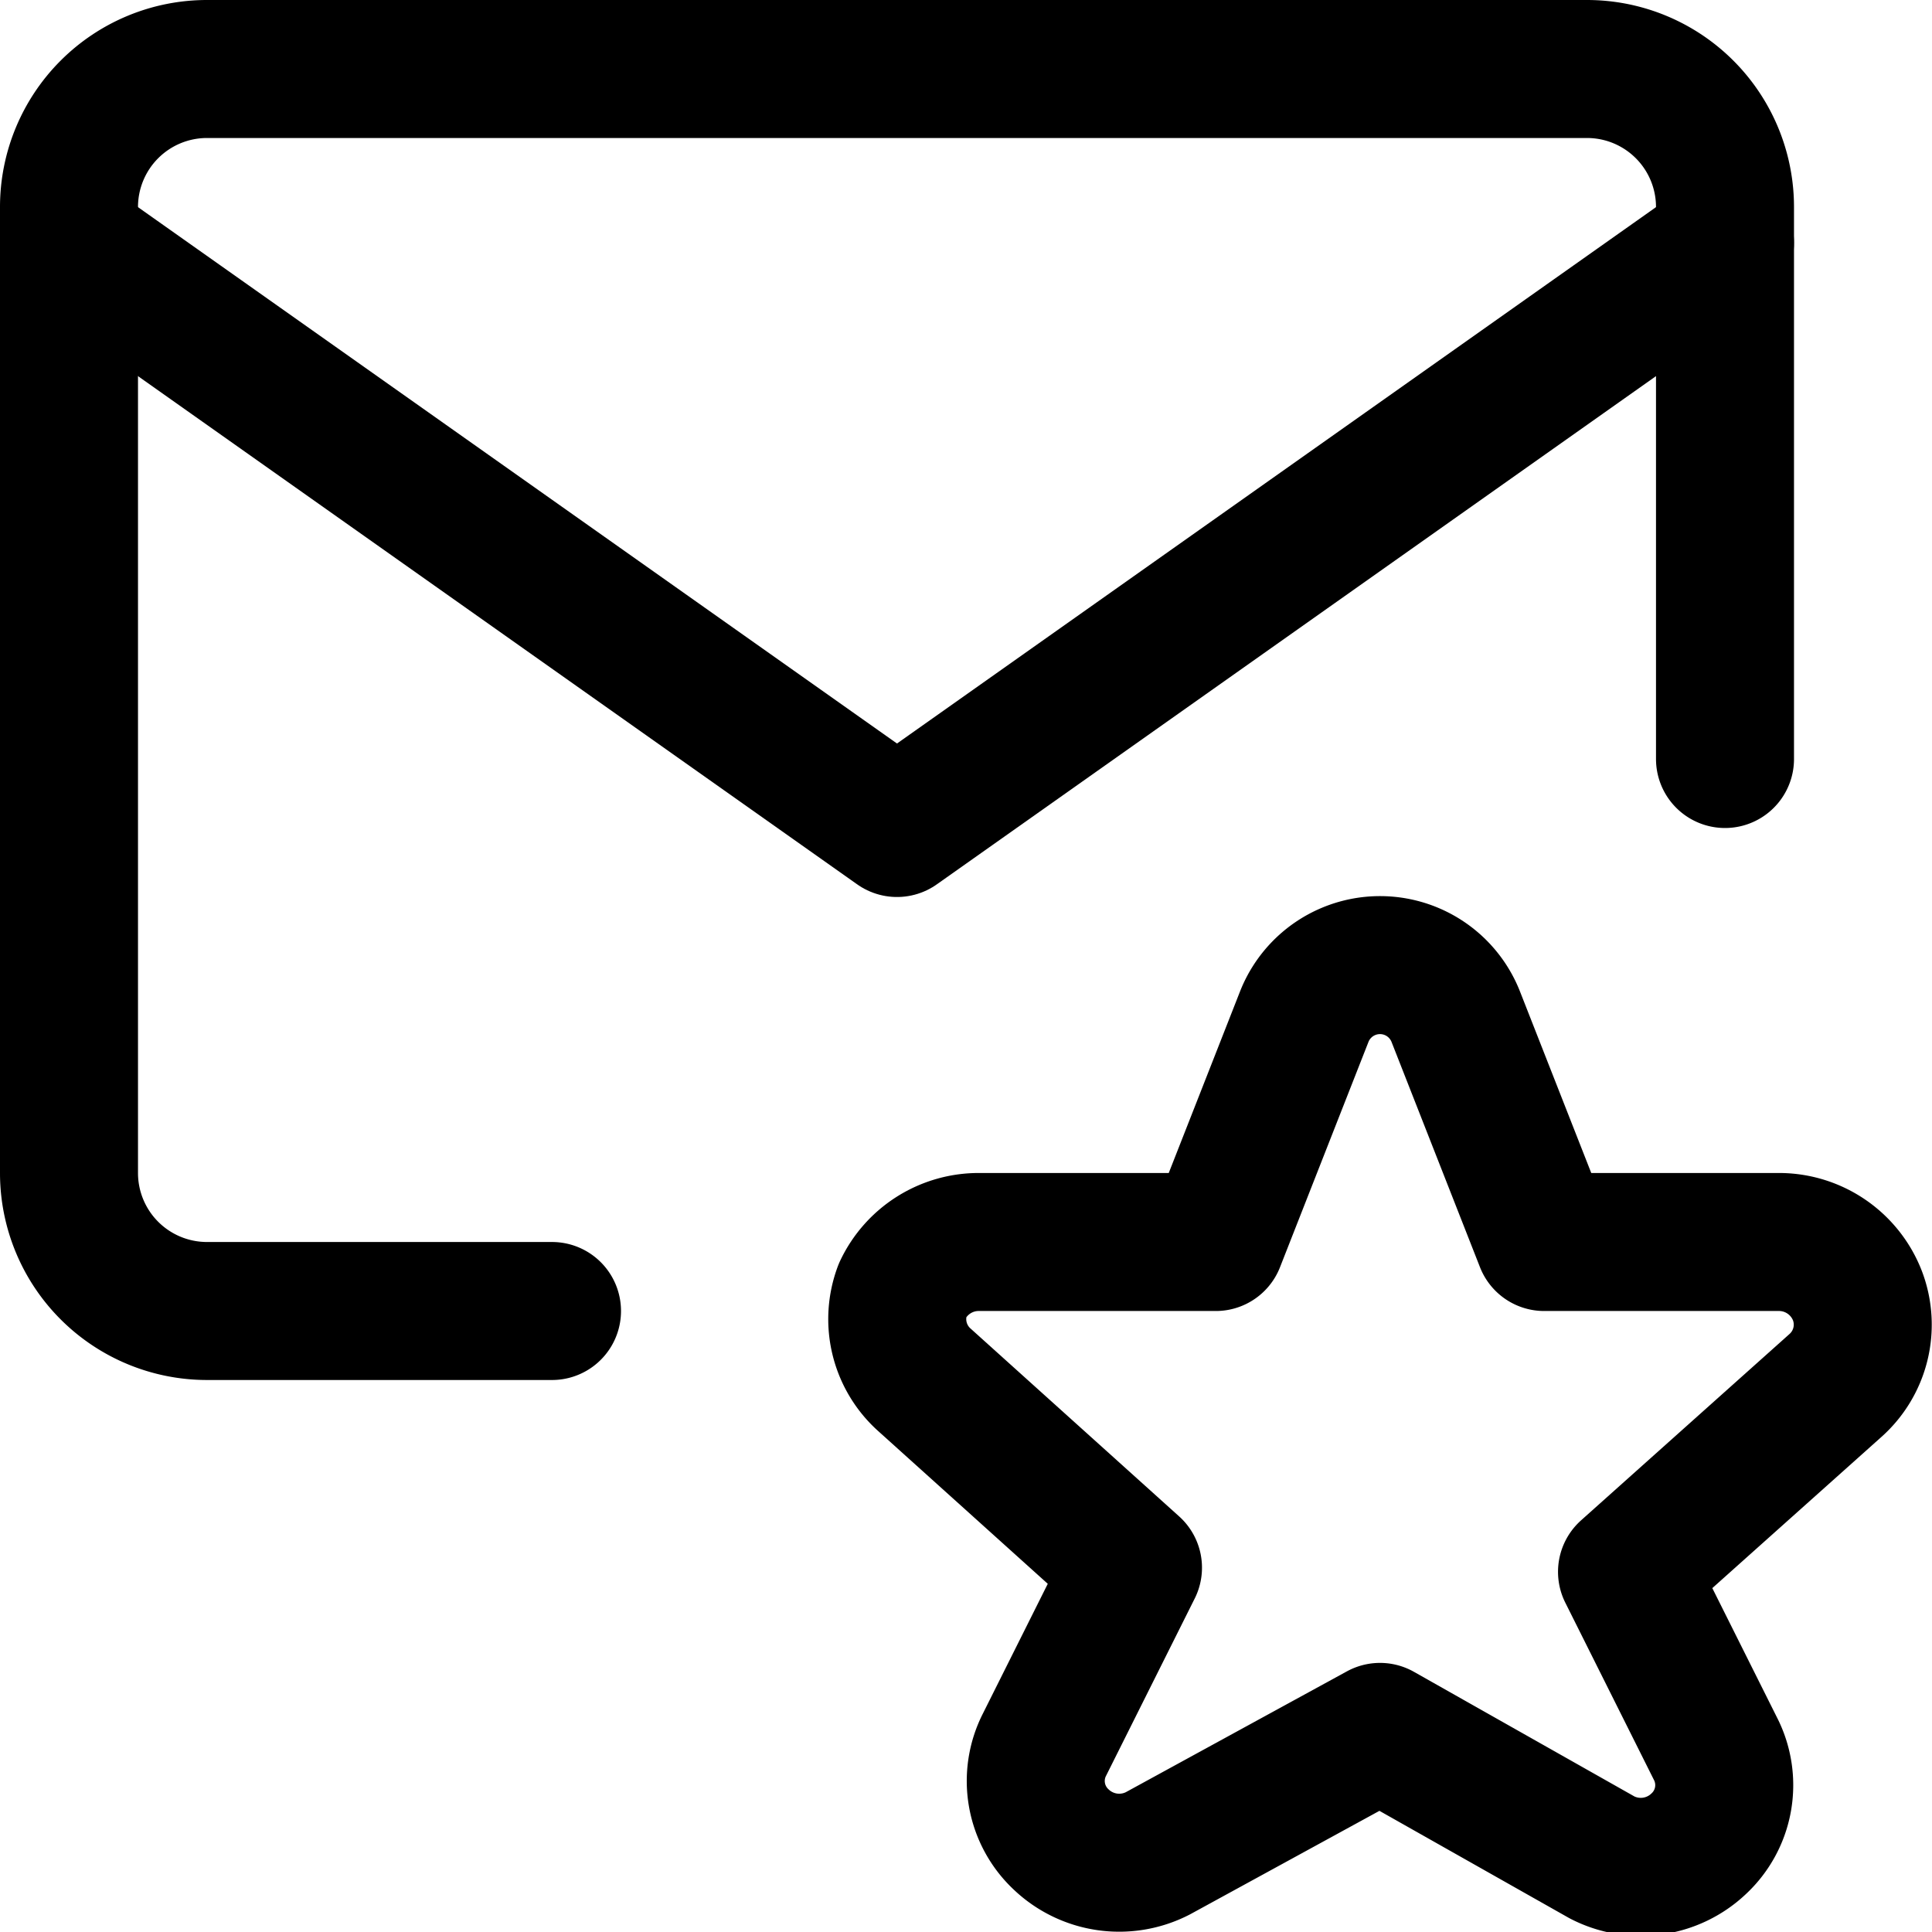
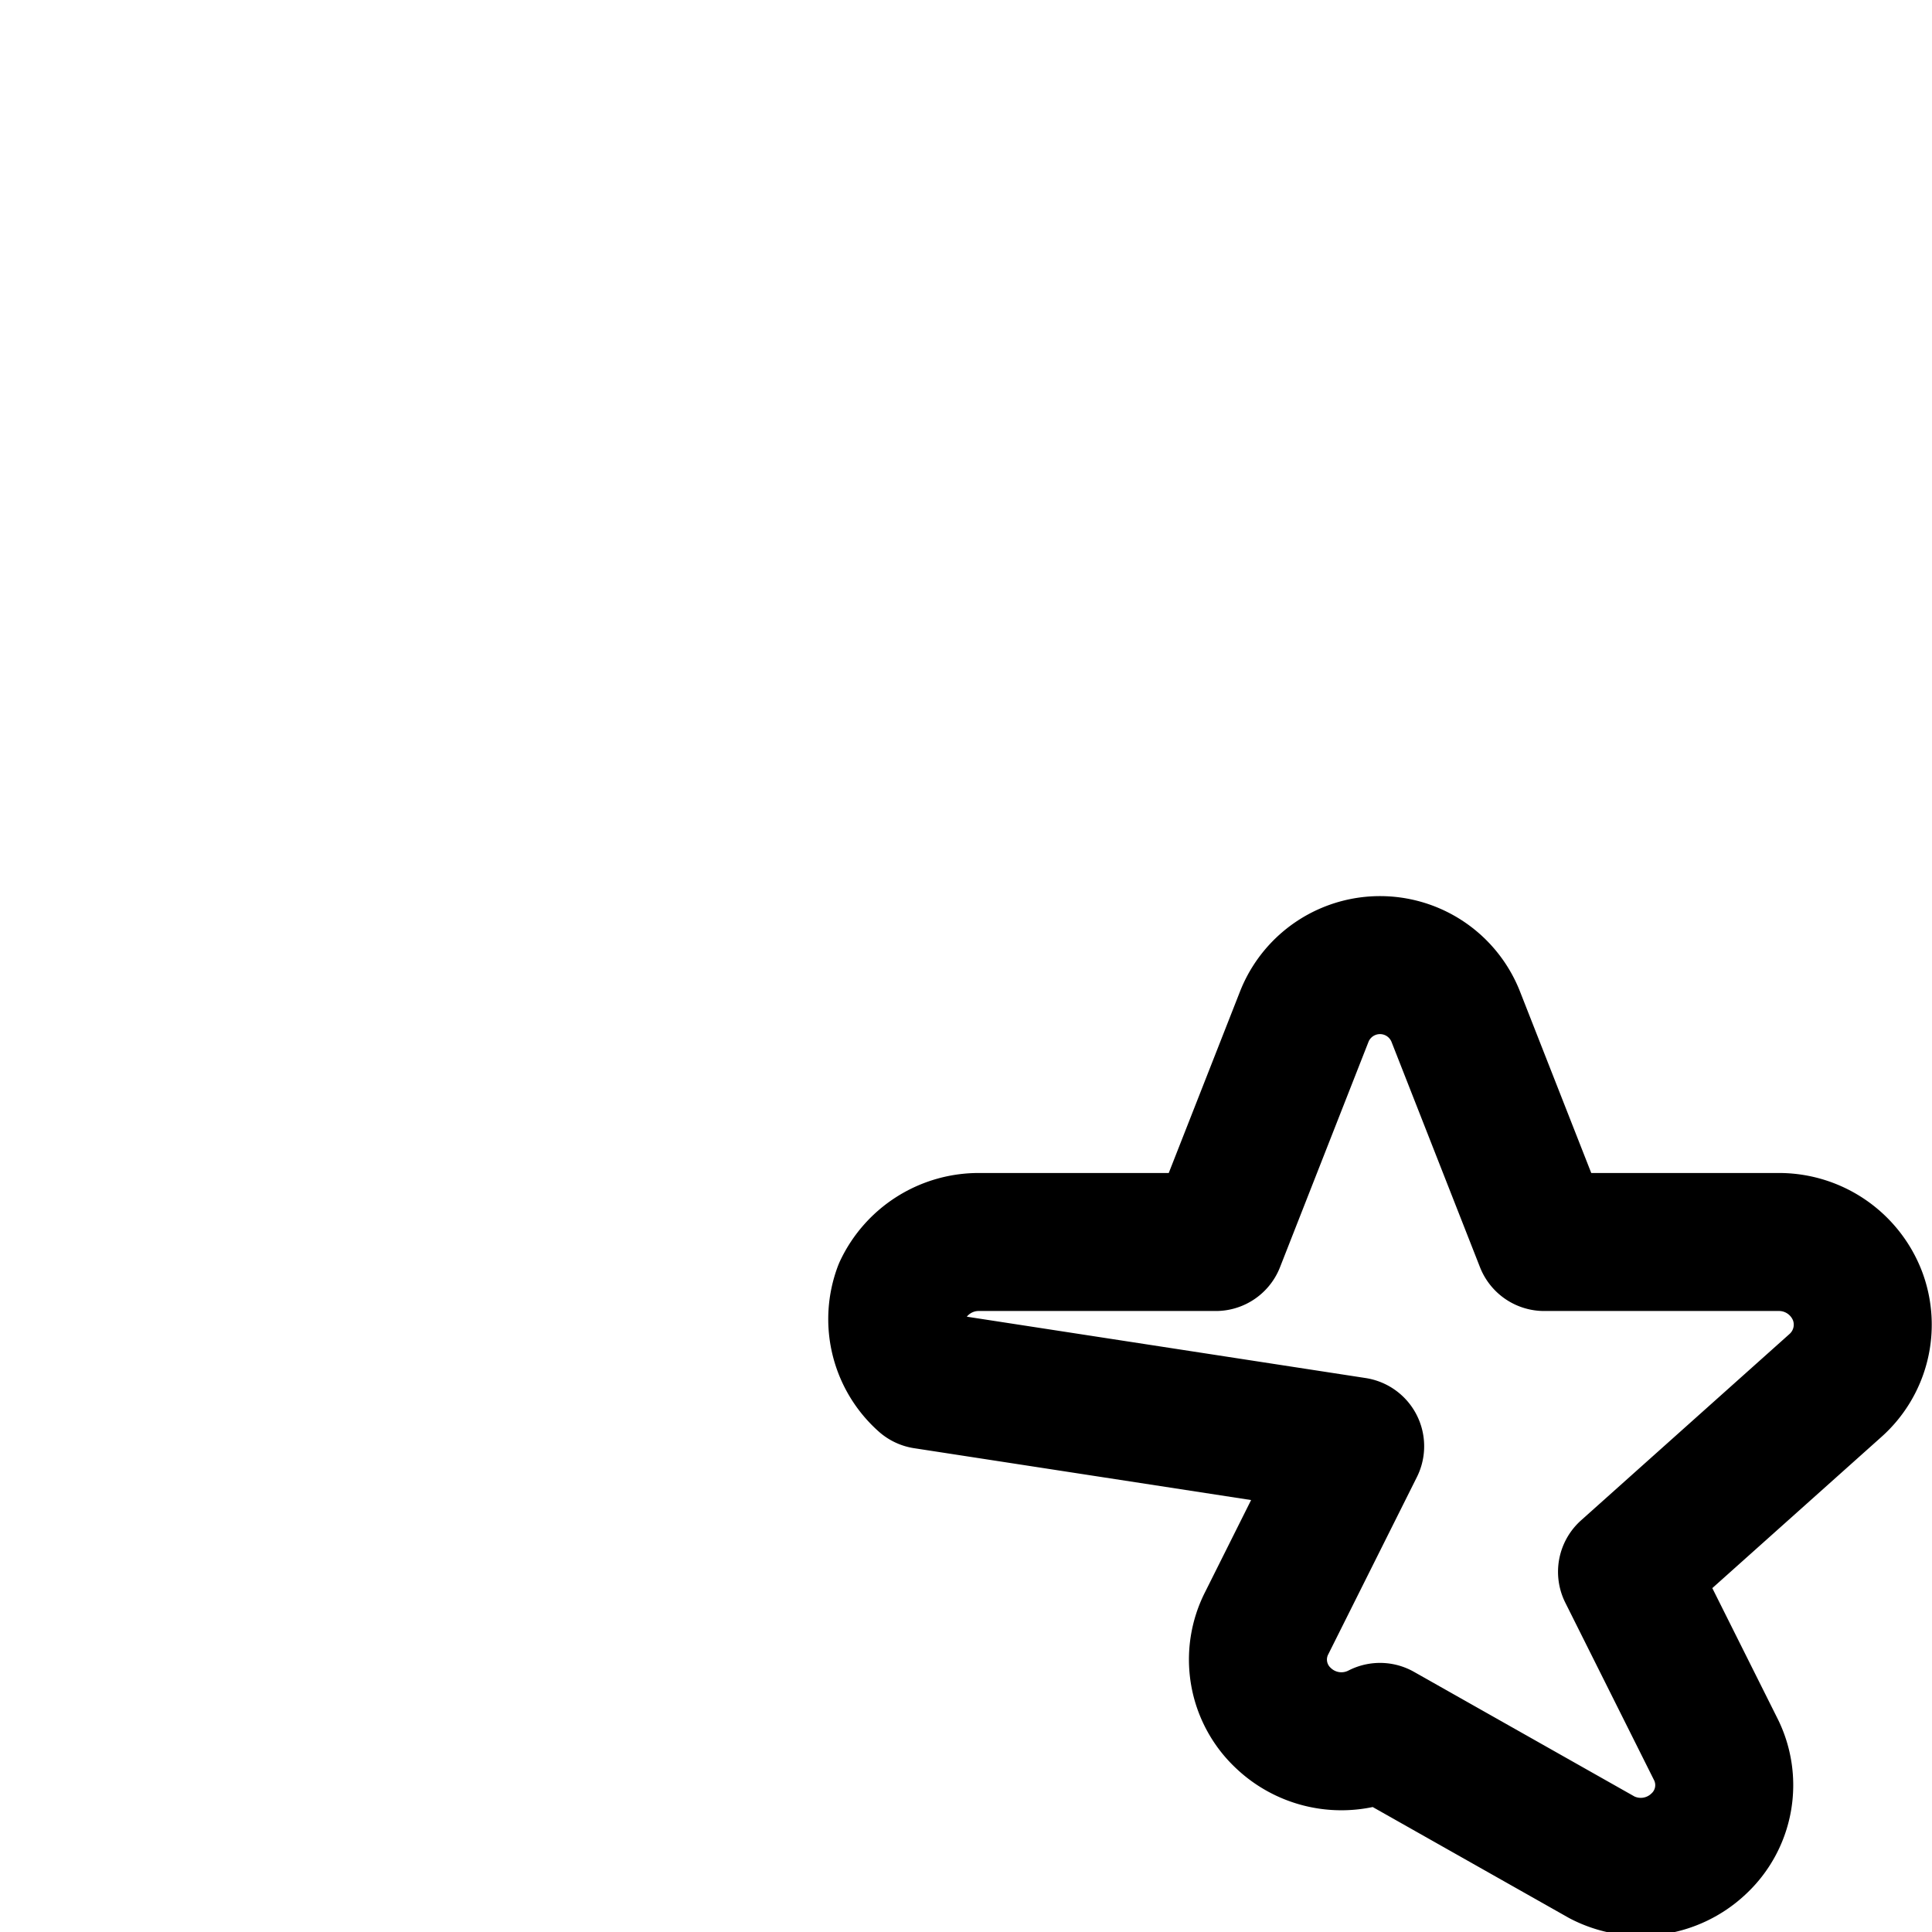
<svg xmlns="http://www.w3.org/2000/svg" viewBox="0 0 14 14">
  <g transform="matrix(1,0,0,1,0,0)">
    <g>
-       <path d="M9.45,7.37a.59.59,0,0,1,1.1,0L11.19,9H12.9a.61.61,0,0,1,.56.39.59.59,0,0,1-.16.65l-1.51,1.35.64,1.28a.58.58,0,0,1-.12.69.61.61,0,0,1-.7.1L10,12.55l-1.61.88a.61.61,0,0,1-.7-.1.58.58,0,0,1-.12-.69l.64-1.28L6.7,10a.59.59,0,0,1-.16-.65A.61.61,0,0,1,7.1,9H8.81Z" style="fill: none;stroke: #000000;stroke-linecap: round;stroke-linejoin: round" />
+       <path d="M9.45,7.37a.59.59,0,0,1,1.1,0L11.19,9H12.9a.61.61,0,0,1,.56.39.59.59,0,0,1-.16.65l-1.51,1.35.64,1.28a.58.58,0,0,1-.12.69.61.61,0,0,1-.7.1L10,12.55a.61.61,0,0,1-.7-.1.58.58,0,0,1-.12-.69l.64-1.28L6.7,10a.59.59,0,0,1-.16-.65A.61.61,0,0,1,7.1,9H8.81Z" style="fill: none;stroke: #000000;stroke-linecap: round;stroke-linejoin: round" />
      <g>
-         <path d="M4,9.5H1.5a1,1,0,0,1-1-1v-7a1,1,0,0,1,1-1h10a1,1,0,0,1,1,1v4" style="fill: none;stroke: #000000;stroke-linecap: round;stroke-linejoin: round" />
-         <polyline points="0.5 1.76 6.5 6 12.5 1.76" style="fill: none;stroke: #000000;stroke-linecap: round;stroke-linejoin: round" />
-       </g>
+         </g>
    </g>
  </g>
</svg>